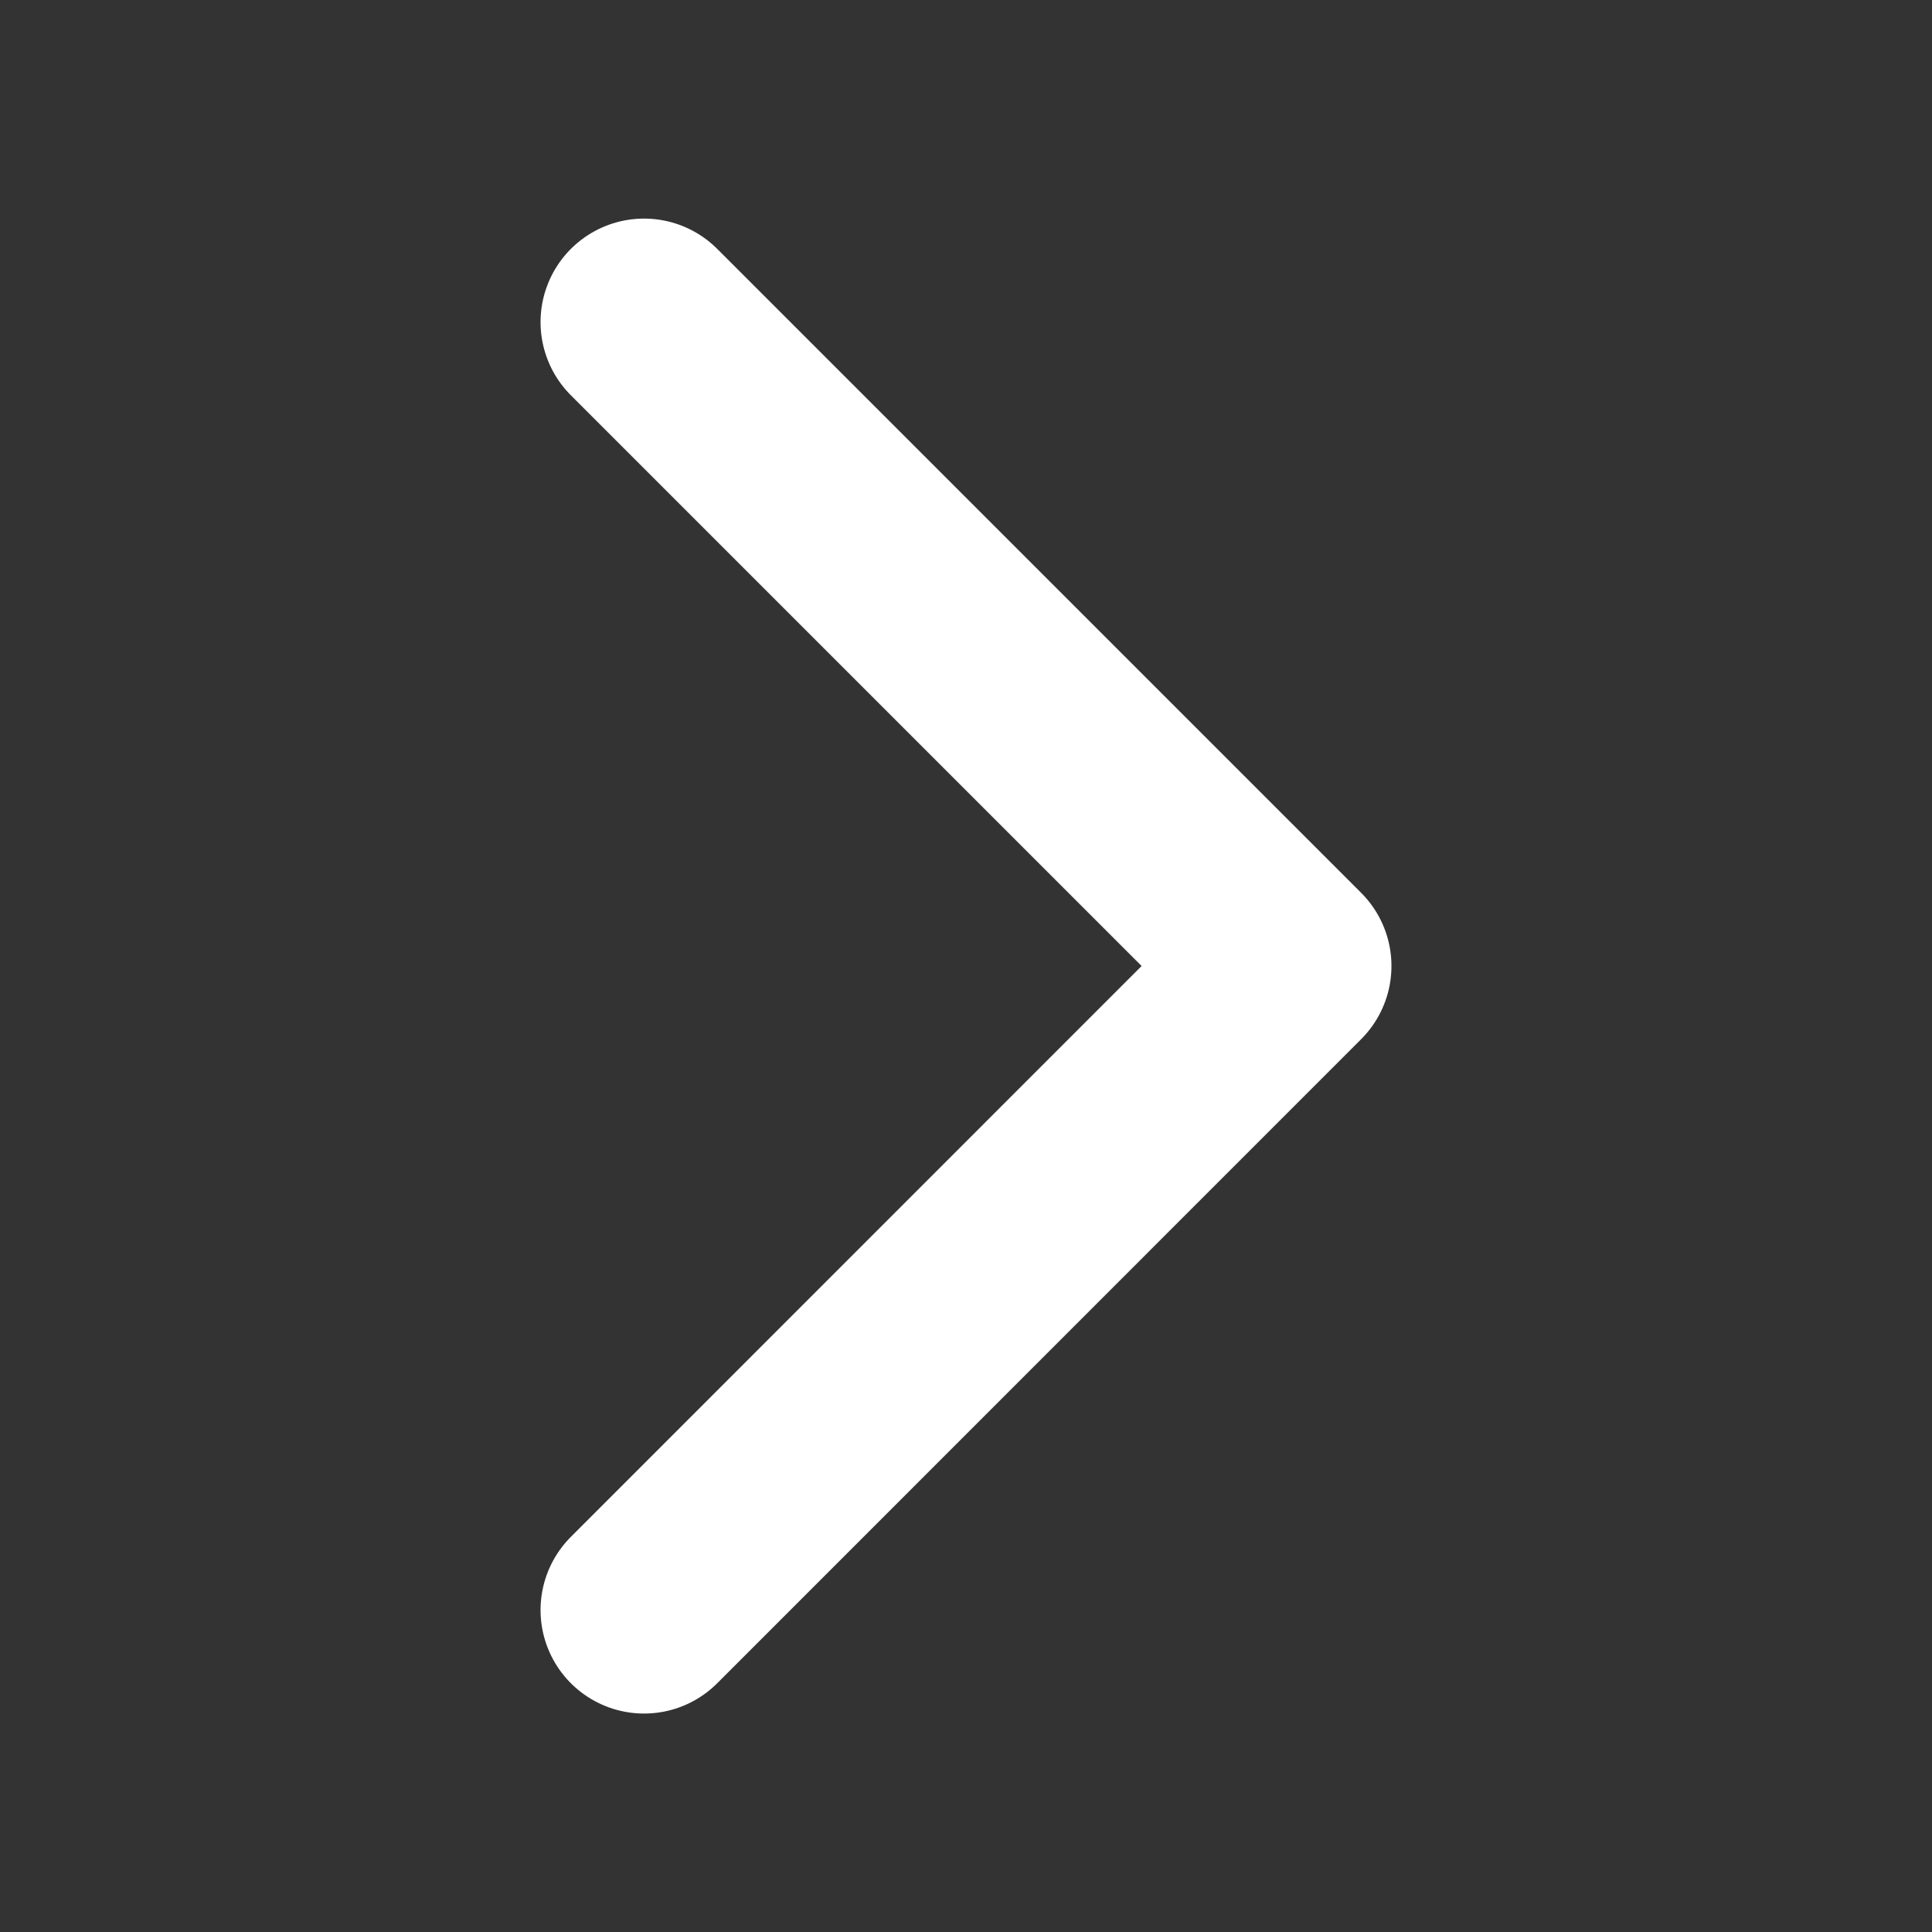
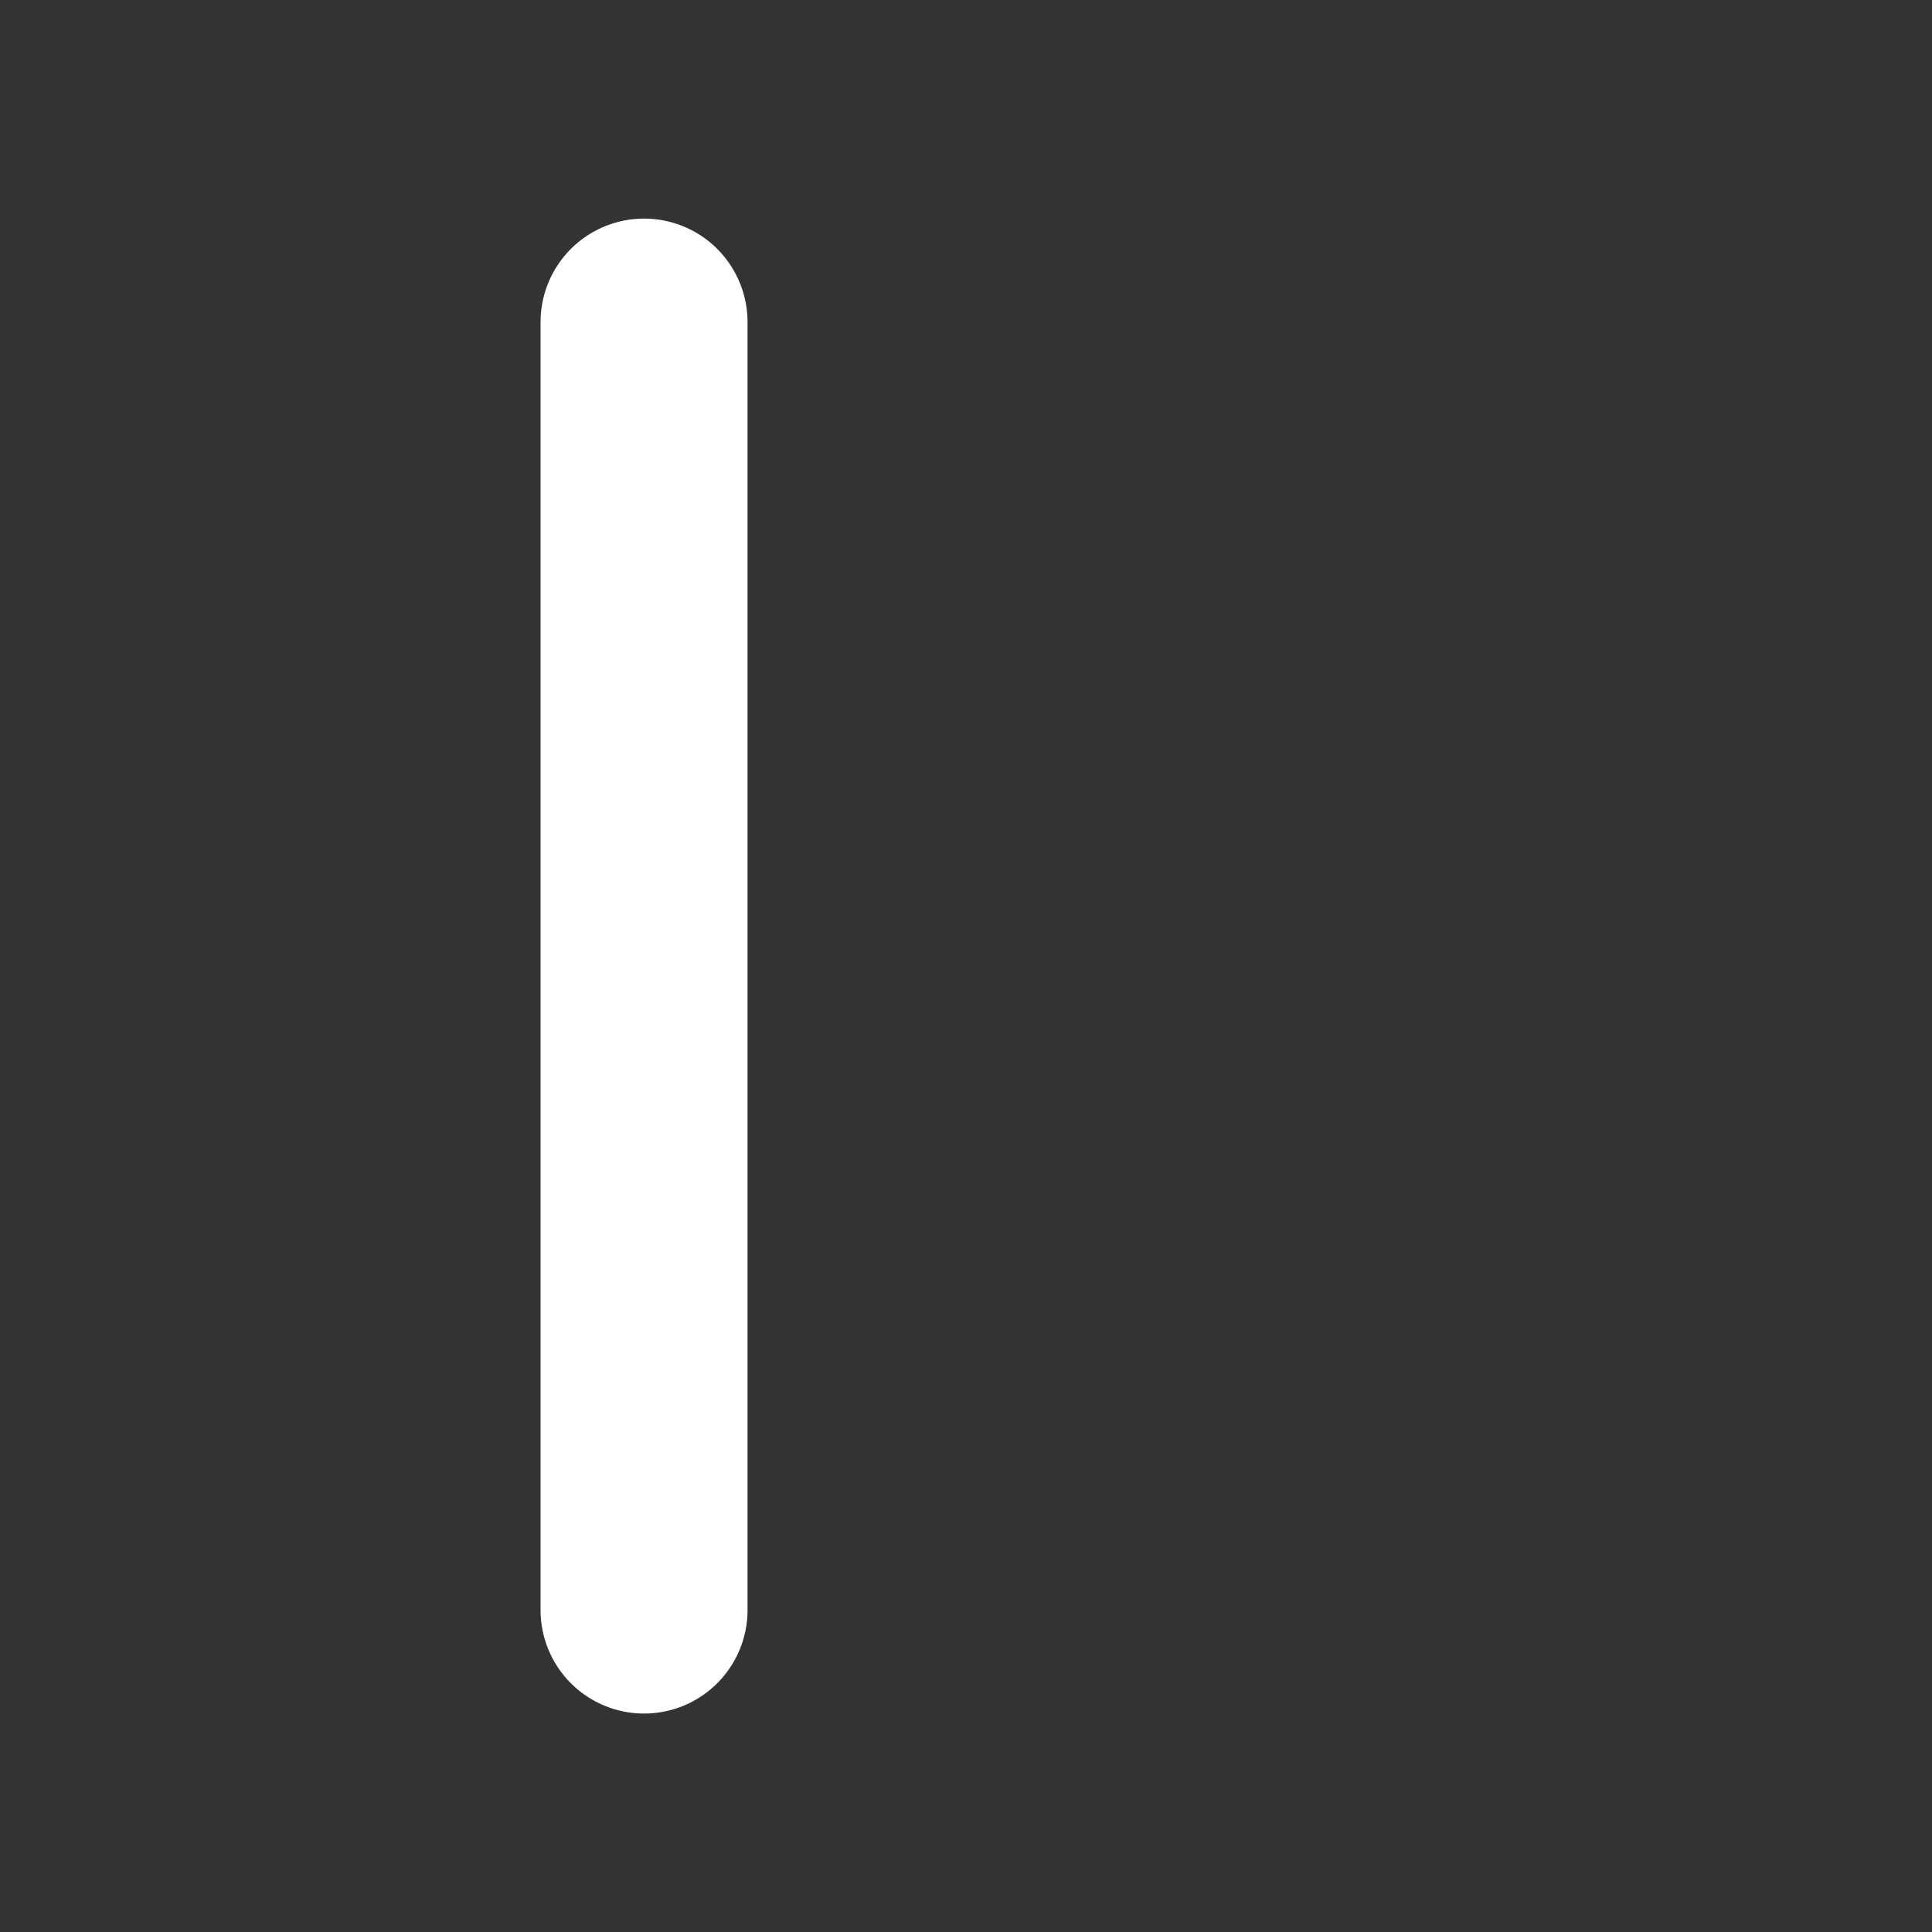
<svg xmlns="http://www.w3.org/2000/svg" width="14" height="14" viewBox="0 0 14 14" fill="none">
  <rect x="0" y="0" width="14" height="14" fill="#333333" stroke="none" />
-   <path d="M4.667 11.667L9.333 7L4.667 2.334" stroke="white" stroke-width="1.5" stroke-linecap="round" stroke-linejoin="round" />
+   <path d="M4.667 11.667L4.667 2.334" stroke="white" stroke-width="1.5" stroke-linecap="round" stroke-linejoin="round" />
</svg>